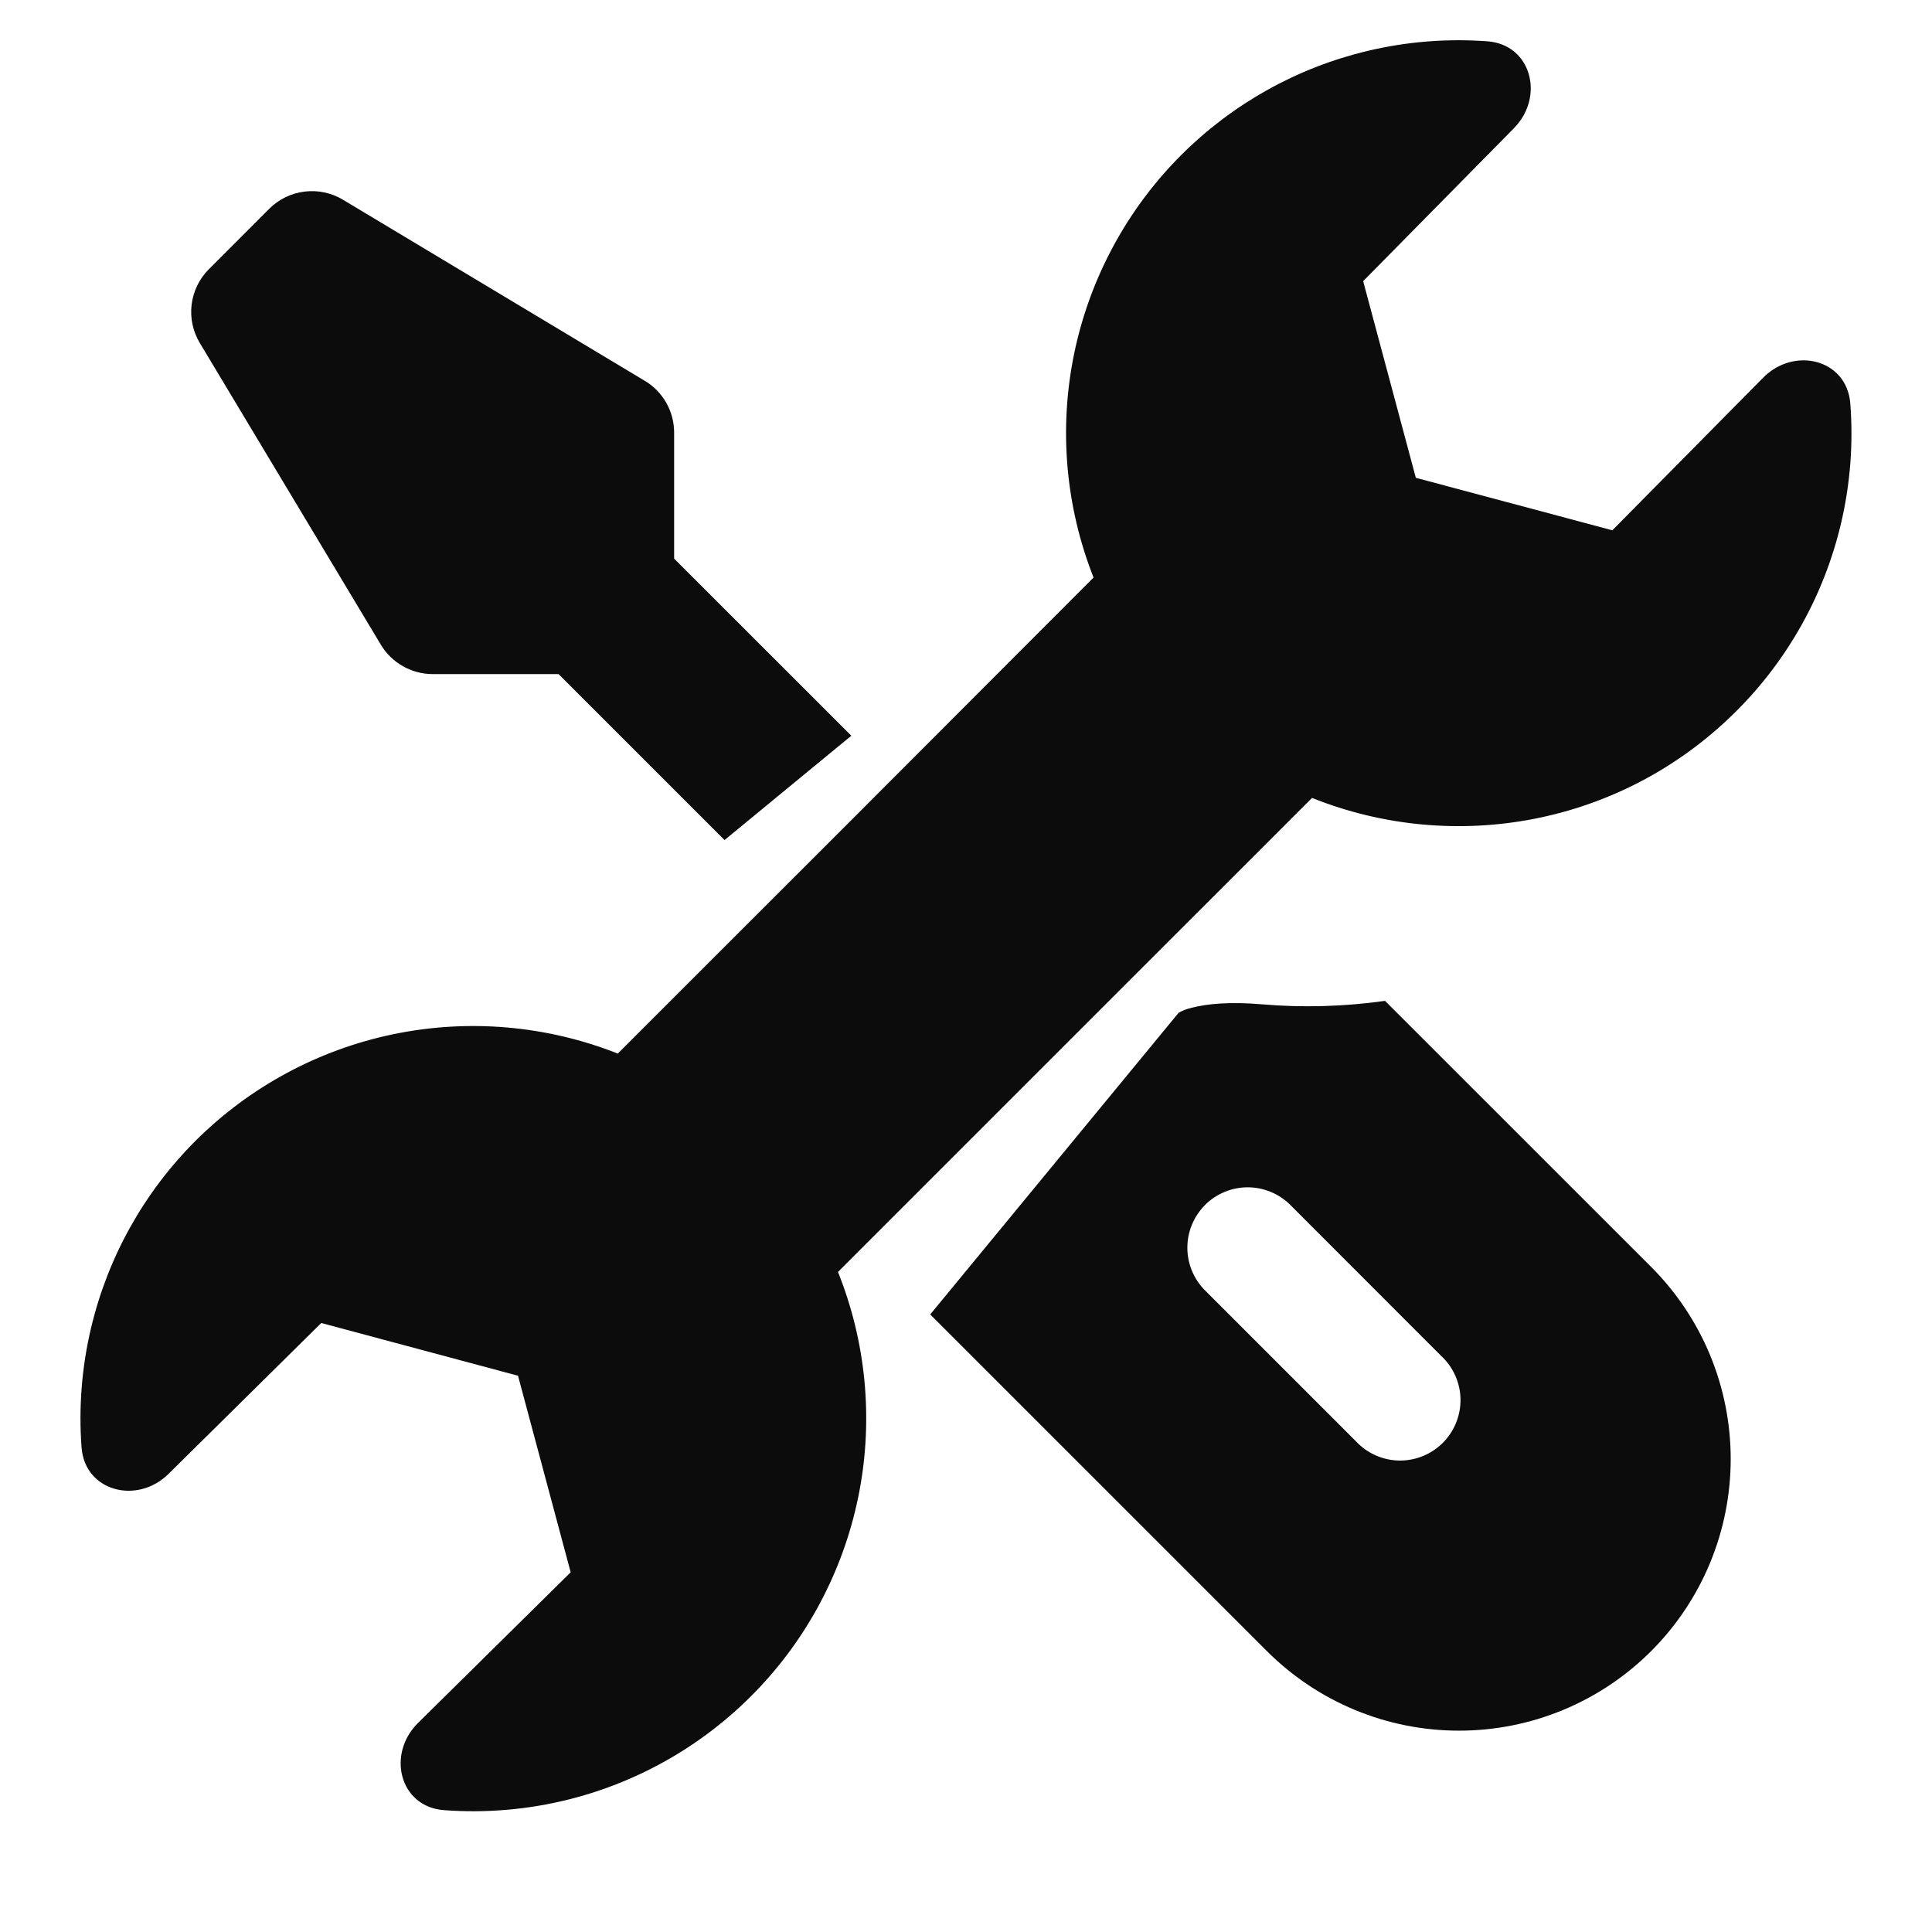
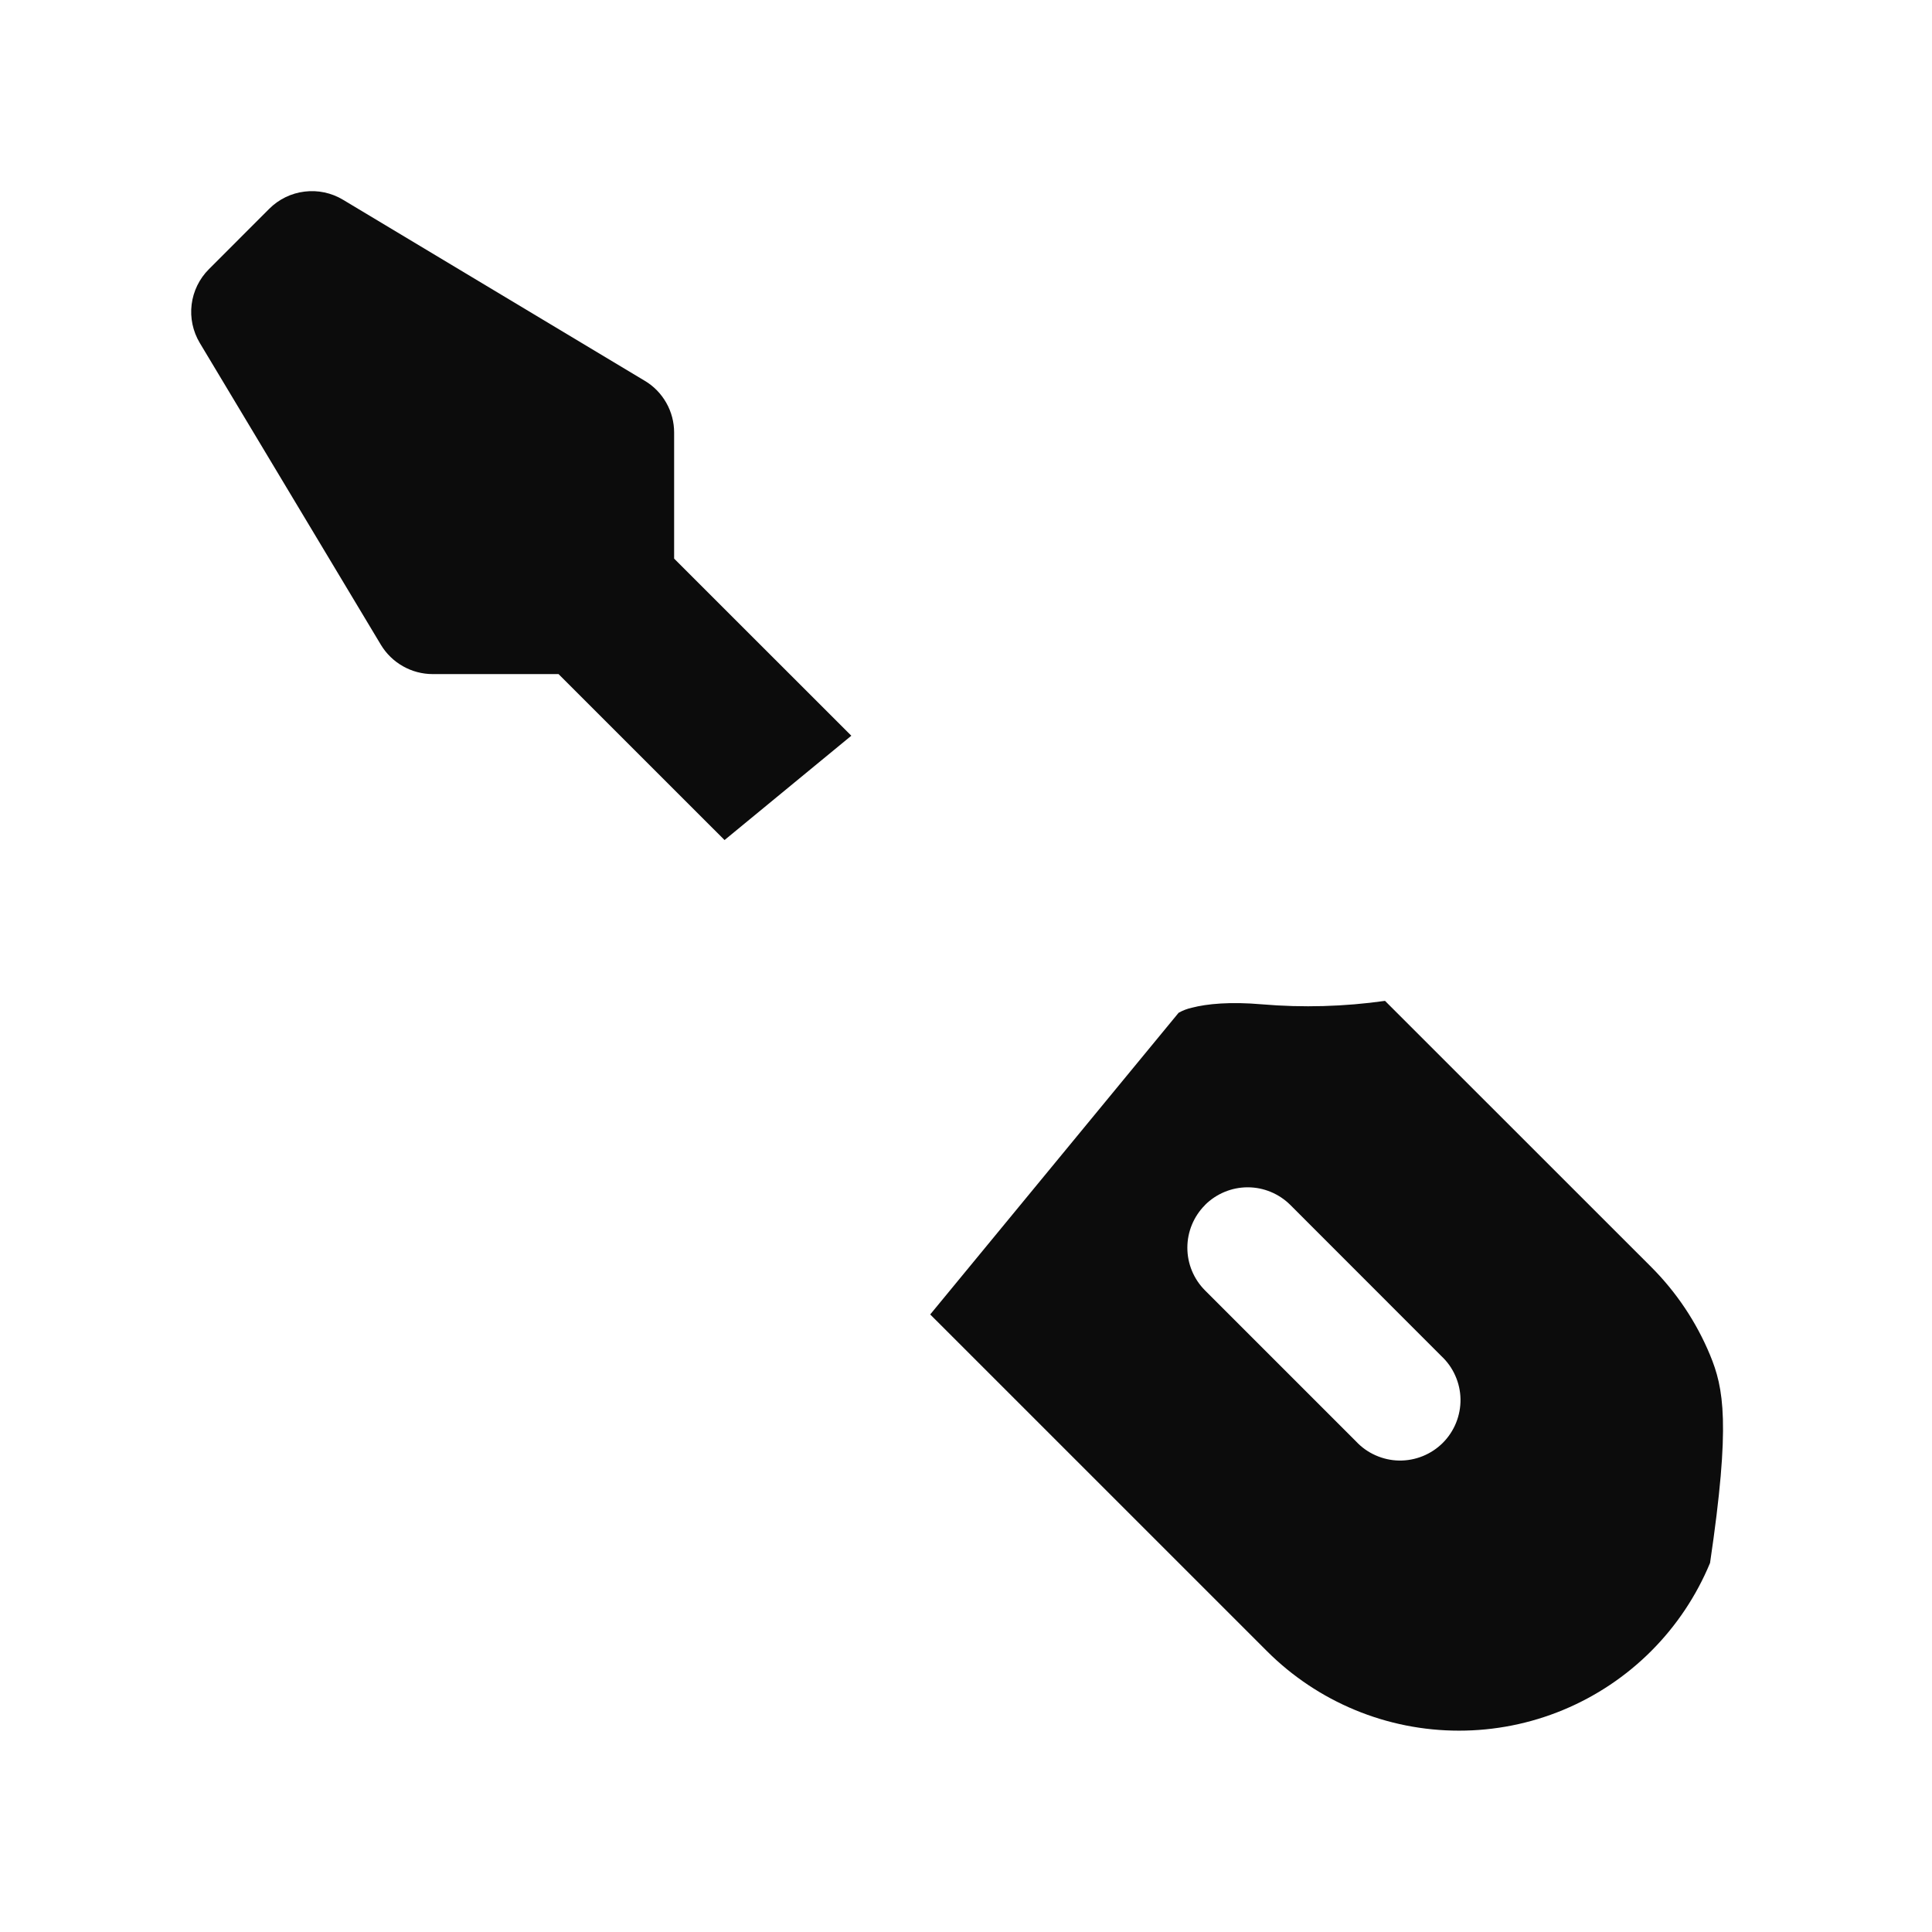
<svg xmlns="http://www.w3.org/2000/svg" width="42" height="42" viewBox="0 0 42 42" fill="none">
  <path d="M18.507 15.994L14.655 12.144V9.404C14.655 9.177 14.597 8.955 14.485 8.758C14.373 8.56 14.213 8.395 14.018 8.279L7.456 4.342C7.205 4.191 6.911 4.129 6.621 4.165C6.33 4.2 6.06 4.332 5.853 4.539L4.541 5.852C4.334 6.059 4.202 6.329 4.166 6.619C4.13 6.91 4.193 7.204 4.343 7.455L8.28 14.017C8.397 14.211 8.562 14.372 8.759 14.483C8.956 14.595 9.179 14.654 9.405 14.654H12.142L15.751 18.262L18.507 15.994Z" fill="#0C0C0C" />
-   <path fill-rule="evenodd" clip-rule="evenodd" d="M20.222 28.575L27.542 35.894C28.09 36.442 28.741 36.877 29.458 37.174C30.174 37.471 30.942 37.623 31.718 37.623C32.494 37.623 33.262 37.471 33.978 37.174C34.695 36.877 35.346 36.442 35.894 35.894C36.443 35.345 36.878 34.694 37.175 33.977C37.471 33.261 37.624 32.493 37.624 31.717C37.624 30.942 37.471 30.174 37.175 29.457C36.878 28.741 36.443 28.09 35.894 27.541L30.109 21.758C29.222 21.883 28.324 21.909 27.432 21.833C26.742 21.773 26.238 21.822 25.914 21.906C25.812 21.928 25.714 21.965 25.622 22.017L20.222 28.575ZM26.196 26.195C26.442 25.95 26.776 25.811 27.124 25.811C27.471 25.811 27.805 25.95 28.051 26.195L31.332 29.478C31.461 29.598 31.565 29.743 31.636 29.904C31.708 30.065 31.747 30.239 31.75 30.415C31.753 30.591 31.72 30.767 31.654 30.93C31.588 31.093 31.49 31.242 31.366 31.366C31.241 31.491 31.092 31.589 30.929 31.655C30.766 31.721 30.59 31.754 30.414 31.751C30.238 31.748 30.064 31.709 29.903 31.637C29.742 31.566 29.597 31.462 29.477 31.333L26.196 28.052C25.95 27.806 25.812 27.472 25.812 27.125C25.812 26.777 25.95 26.443 26.196 26.197" fill="#0C0C0C" />
-   <path d="M35.051 11.528L30.779 10.387L29.634 6.112L32.911 2.788C33.585 2.105 33.292 0.969 32.335 0.898C31.466 0.834 30.588 0.903 29.733 1.106C28.197 1.471 26.793 2.256 25.677 3.372C24.499 4.55 23.692 6.048 23.353 7.679C23.015 9.31 23.161 11.005 23.773 12.555L18.604 17.732L13.43 22.904C11.881 22.291 10.186 22.145 8.555 22.482C6.923 22.82 5.426 23.627 4.247 24.804C3.13 25.921 2.346 27.326 1.981 28.862C1.777 29.718 1.708 30.597 1.773 31.466C1.844 32.423 2.981 32.715 3.664 32.041L6.984 28.761L11.261 29.907L12.406 34.18L9.088 37.455C8.401 38.133 8.687 39.279 9.65 39.351C10.56 39.419 11.48 39.341 12.375 39.116C13.955 38.717 15.389 37.876 16.506 36.689C17.624 35.503 18.378 34.022 18.682 32.42C18.985 30.819 18.823 29.164 18.217 27.651L23.37 22.498L28.523 17.346C31.602 18.581 35.251 17.952 37.748 15.457C38.871 14.336 39.658 12.924 40.022 11.379C40.224 10.521 40.291 9.642 40.224 8.772C40.15 7.81 39.006 7.525 38.328 8.212L35.051 11.528Z" fill="#0C0C0C" />
+   <path fill-rule="evenodd" clip-rule="evenodd" d="M20.222 28.575L27.542 35.894C28.09 36.442 28.741 36.877 29.458 37.174C30.174 37.471 30.942 37.623 31.718 37.623C32.494 37.623 33.262 37.471 33.978 37.174C34.695 36.877 35.346 36.442 35.894 35.894C36.443 35.345 36.878 34.694 37.175 33.977C37.624 30.942 37.471 30.174 37.175 29.457C36.878 28.741 36.443 28.09 35.894 27.541L30.109 21.758C29.222 21.883 28.324 21.909 27.432 21.833C26.742 21.773 26.238 21.822 25.914 21.906C25.812 21.928 25.714 21.965 25.622 22.017L20.222 28.575ZM26.196 26.195C26.442 25.95 26.776 25.811 27.124 25.811C27.471 25.811 27.805 25.95 28.051 26.195L31.332 29.478C31.461 29.598 31.565 29.743 31.636 29.904C31.708 30.065 31.747 30.239 31.75 30.415C31.753 30.591 31.72 30.767 31.654 30.93C31.588 31.093 31.49 31.242 31.366 31.366C31.241 31.491 31.092 31.589 30.929 31.655C30.766 31.721 30.59 31.754 30.414 31.751C30.238 31.748 30.064 31.709 29.903 31.637C29.742 31.566 29.597 31.462 29.477 31.333L26.196 28.052C25.95 27.806 25.812 27.472 25.812 27.125C25.812 26.777 25.95 26.443 26.196 26.197" fill="#0C0C0C" />
</svg>